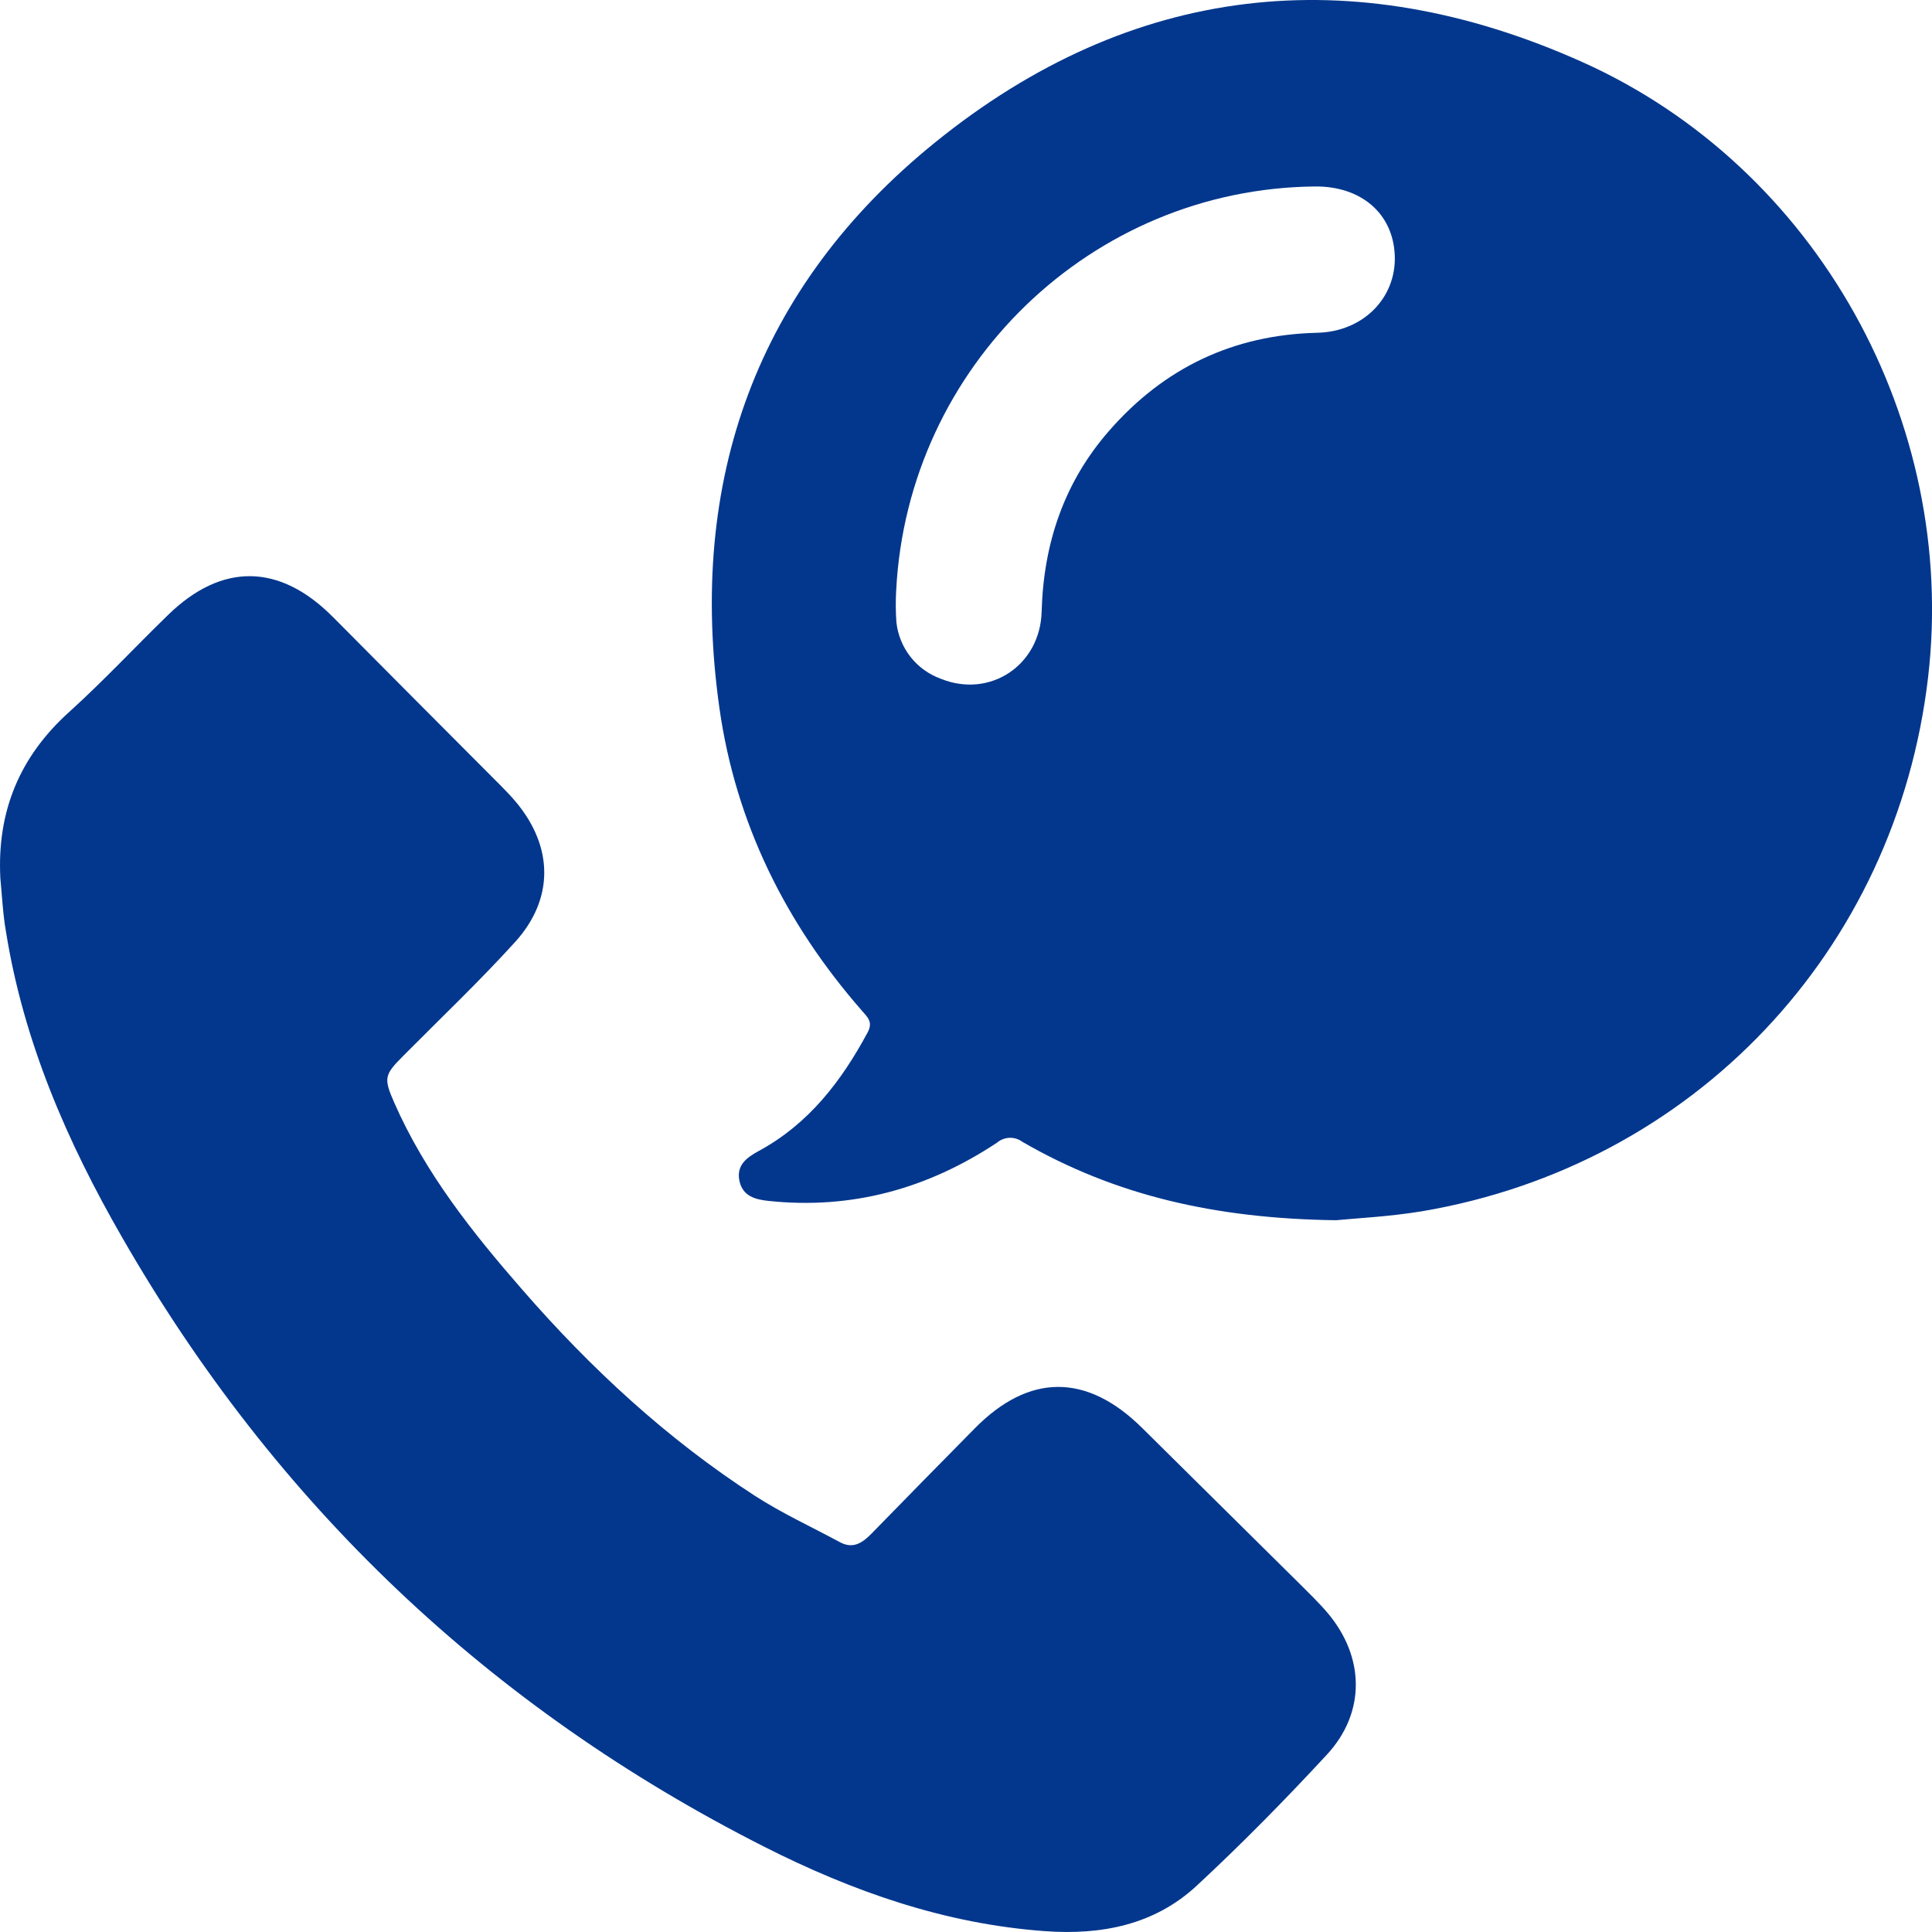
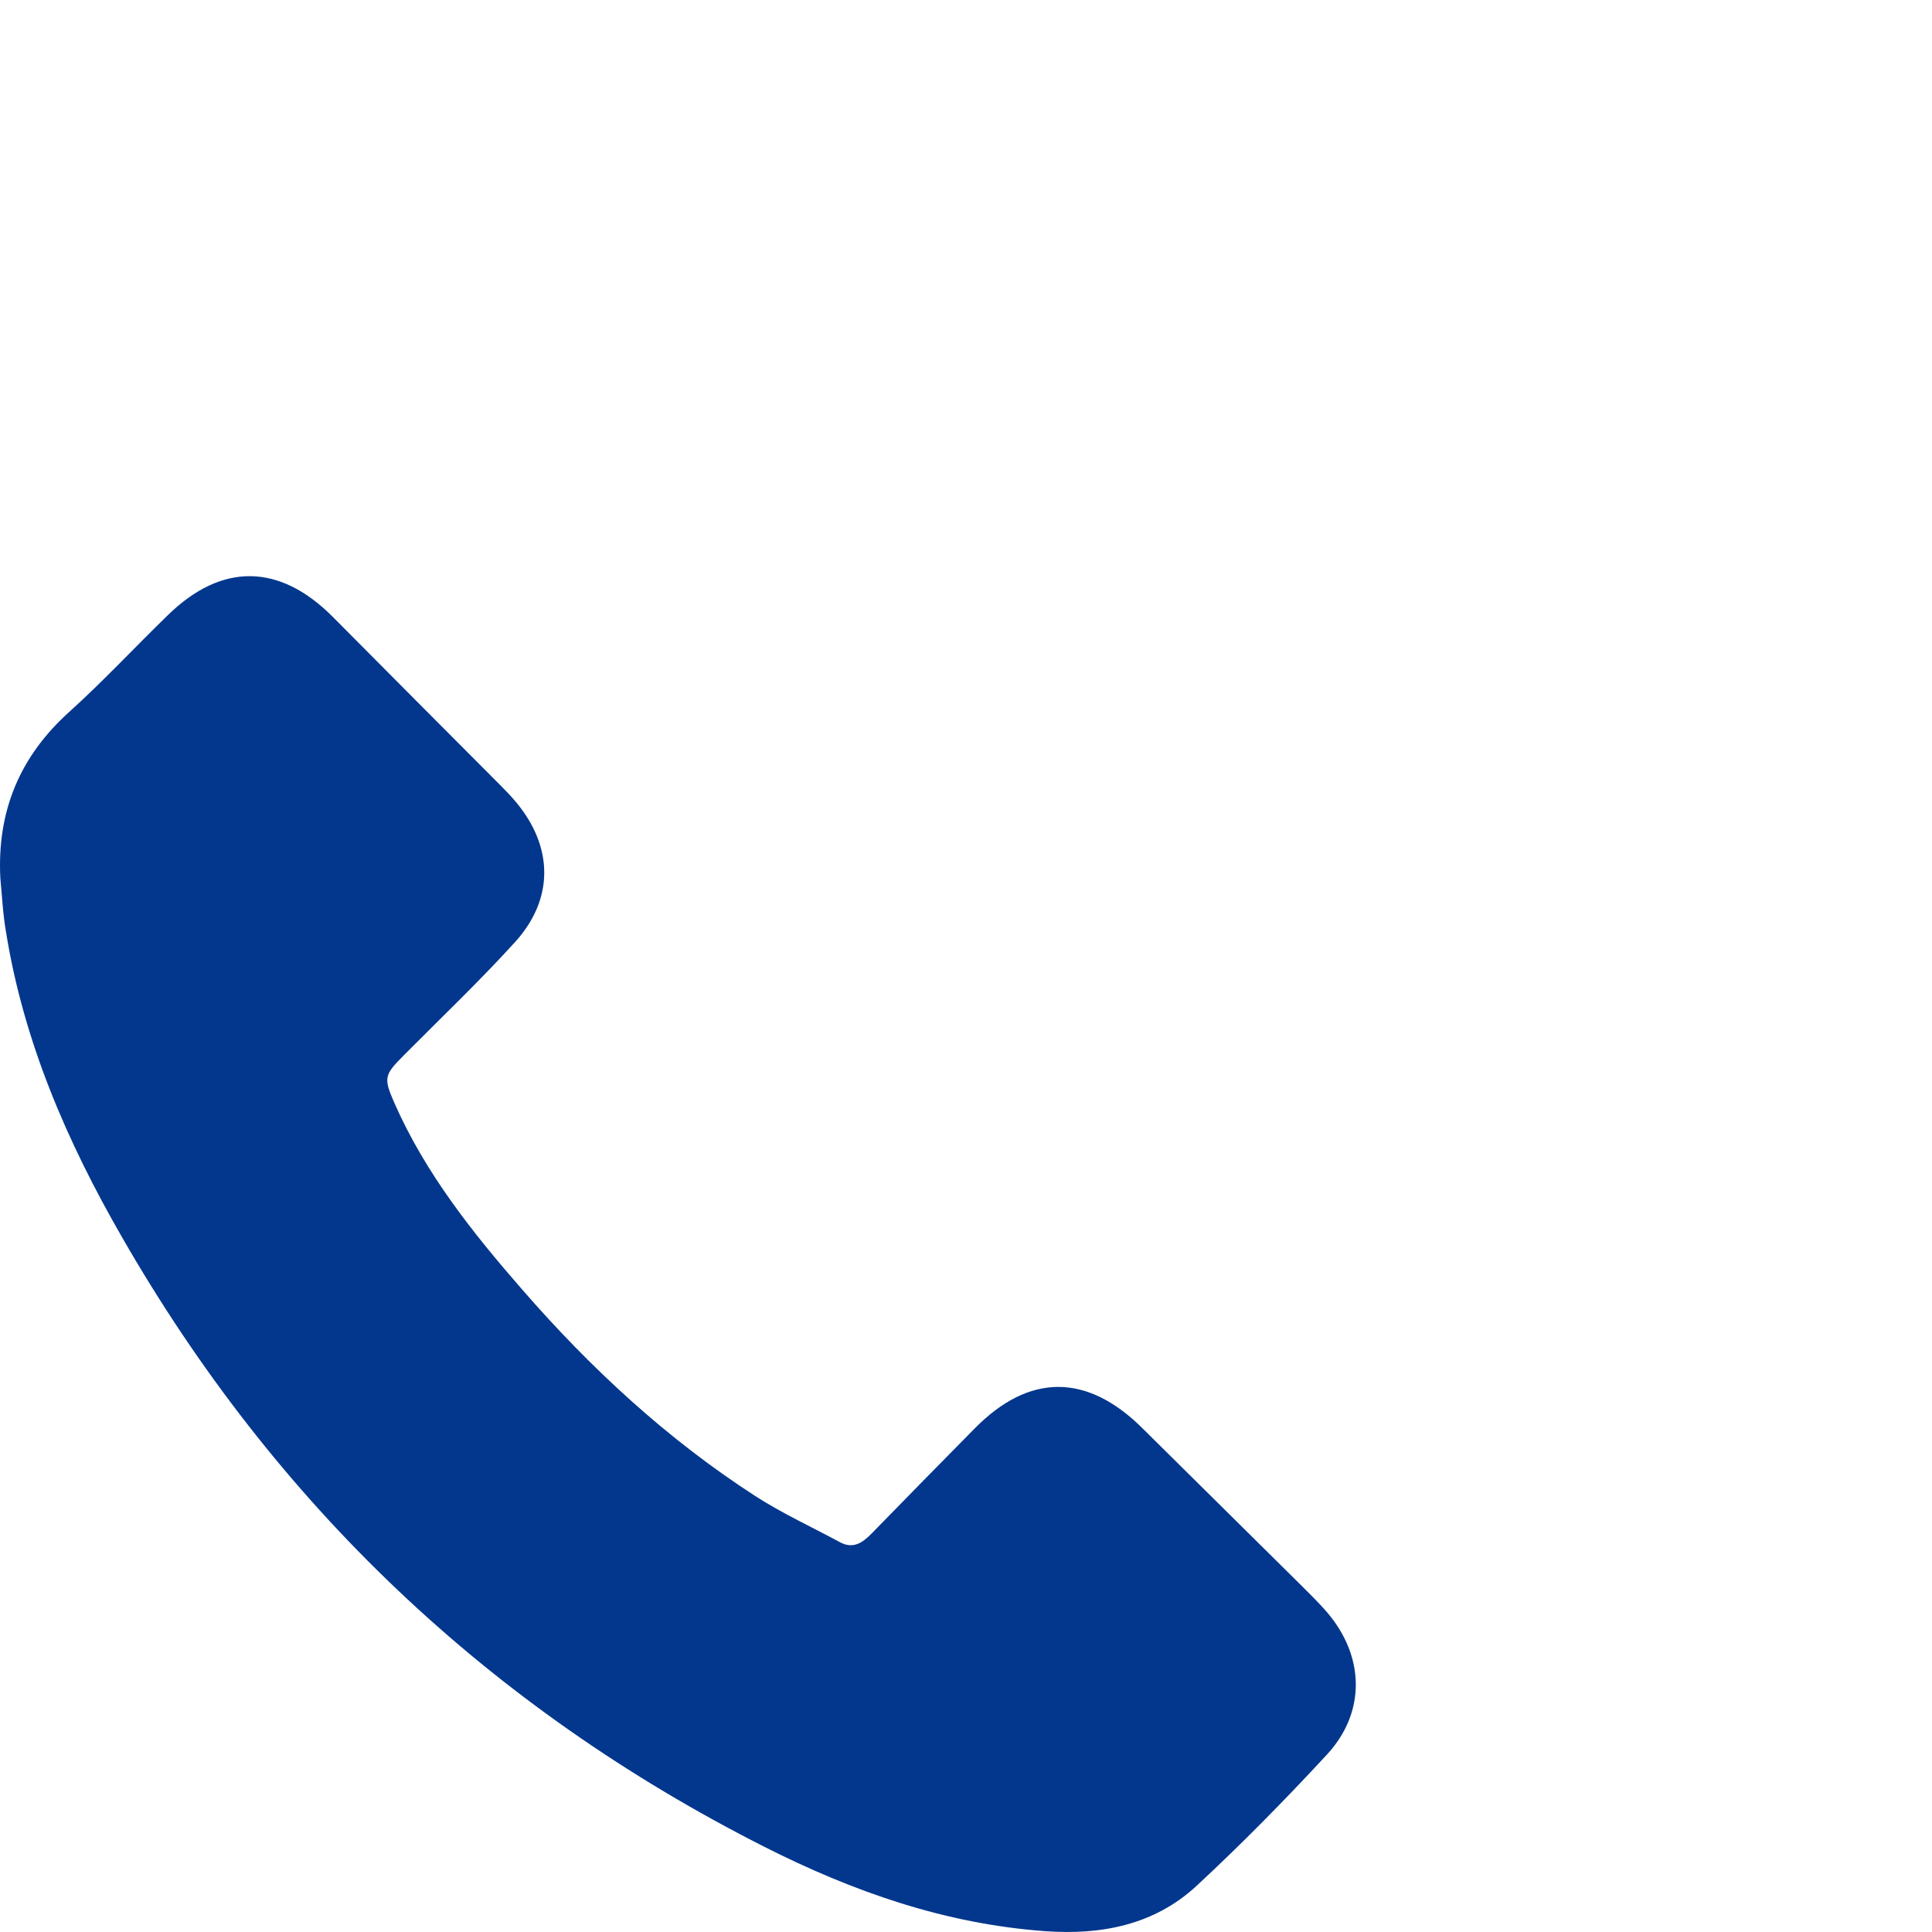
<svg xmlns="http://www.w3.org/2000/svg" width="46" height="46" viewBox="0 0 46 46" fill="none">
-   <path d="M31.811 29.053C28.914 29.015 26.535 28.454 24.345 27.188C24.257 27.122 24.149 27.088 24.039 27.091C23.929 27.094 23.823 27.135 23.739 27.206C22.09 28.3 20.283 28.804 18.295 28.593C17.976 28.559 17.69 28.479 17.608 28.128C17.524 27.746 17.771 27.565 18.066 27.404C19.254 26.76 20.034 25.743 20.659 24.579C20.792 24.333 20.653 24.215 20.523 24.066C18.705 21.986 17.516 19.594 17.129 16.859C16.364 11.441 18.012 6.829 22.267 3.389C26.932 -0.388 32.186 -0.98 37.665 1.473C43.274 3.985 46.615 10.053 45.907 16.126C45.146 22.647 40.325 27.743 33.856 28.84C33.06 28.971 32.244 29.009 31.811 29.053ZM21.338 14.051C21.323 14.306 21.325 14.562 21.343 14.817C21.376 15.117 21.492 15.401 21.678 15.639C21.864 15.876 22.114 16.057 22.398 16.16C23.566 16.635 24.767 15.845 24.801 14.562C24.846 12.937 25.336 11.48 26.411 10.253C27.716 8.759 29.364 7.97 31.366 7.923C32.457 7.897 33.246 7.093 33.209 6.088C33.172 5.084 32.408 4.429 31.307 4.44C25.993 4.491 21.615 8.712 21.338 14.051Z" fill="#03378D" />
  <path d="M0.008 20.906C-0.072 19.321 0.464 18.016 1.652 16.947C2.464 16.213 3.212 15.409 3.998 14.645C5.284 13.389 6.661 13.415 7.928 14.692C9.252 16.026 10.579 17.358 11.906 18.689C12.038 18.821 12.166 18.954 12.285 19.096C13.175 20.162 13.197 21.397 12.267 22.426C11.416 23.364 10.496 24.237 9.605 25.136C9.149 25.592 9.13 25.669 9.387 26.254C10.124 27.931 11.247 29.344 12.437 30.708C14.071 32.587 15.885 34.263 17.981 35.619C18.623 36.033 19.326 36.356 20.001 36.72C20.316 36.889 20.539 36.73 20.752 36.513C21.568 35.676 22.385 34.843 23.204 34.014C24.499 32.696 25.873 32.692 27.192 33.997C28.435 35.229 29.679 36.46 30.925 37.691C31.152 37.919 31.392 38.148 31.608 38.401C32.497 39.453 32.52 40.776 31.591 41.779C30.596 42.854 29.567 43.901 28.494 44.897C27.486 45.833 26.223 46.077 24.881 45.98C22.5 45.808 20.303 45.037 18.19 43.967C11.651 40.654 6.556 35.817 2.904 29.455C1.599 27.19 0.562 24.801 0.143 22.188C0.068 21.761 0.049 21.331 0.008 20.906Z" fill="#03378D" />
</svg>